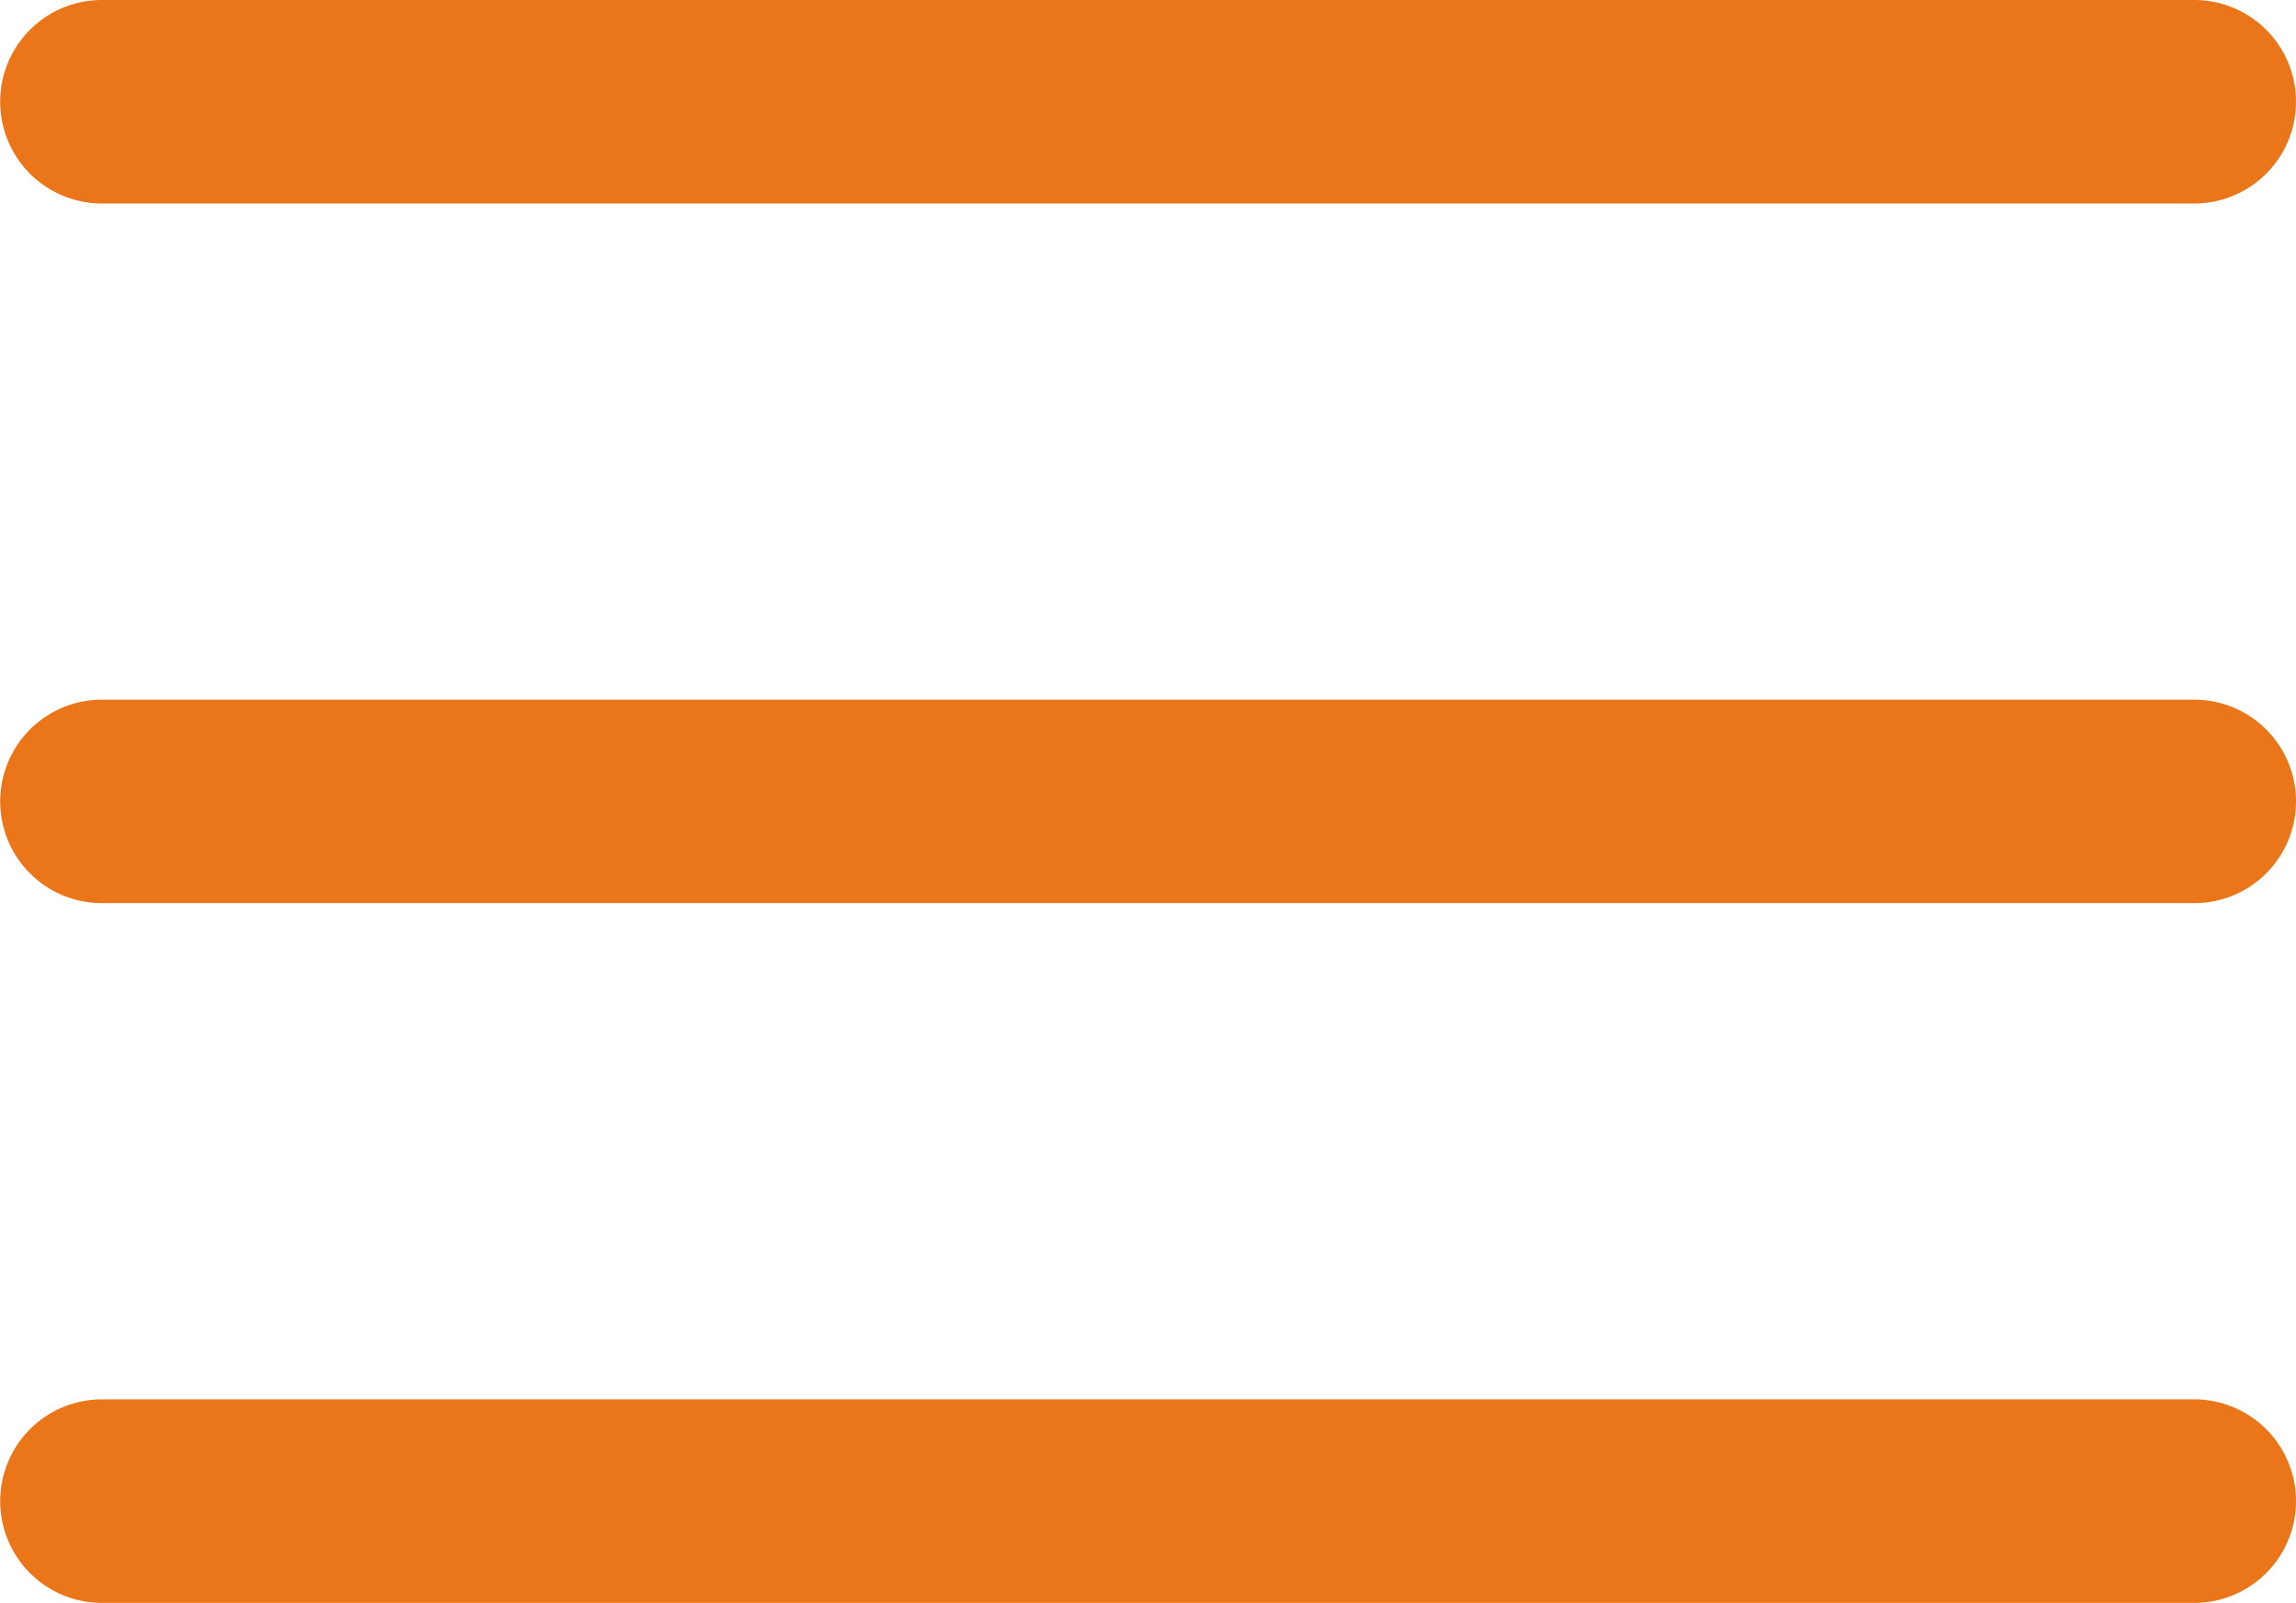
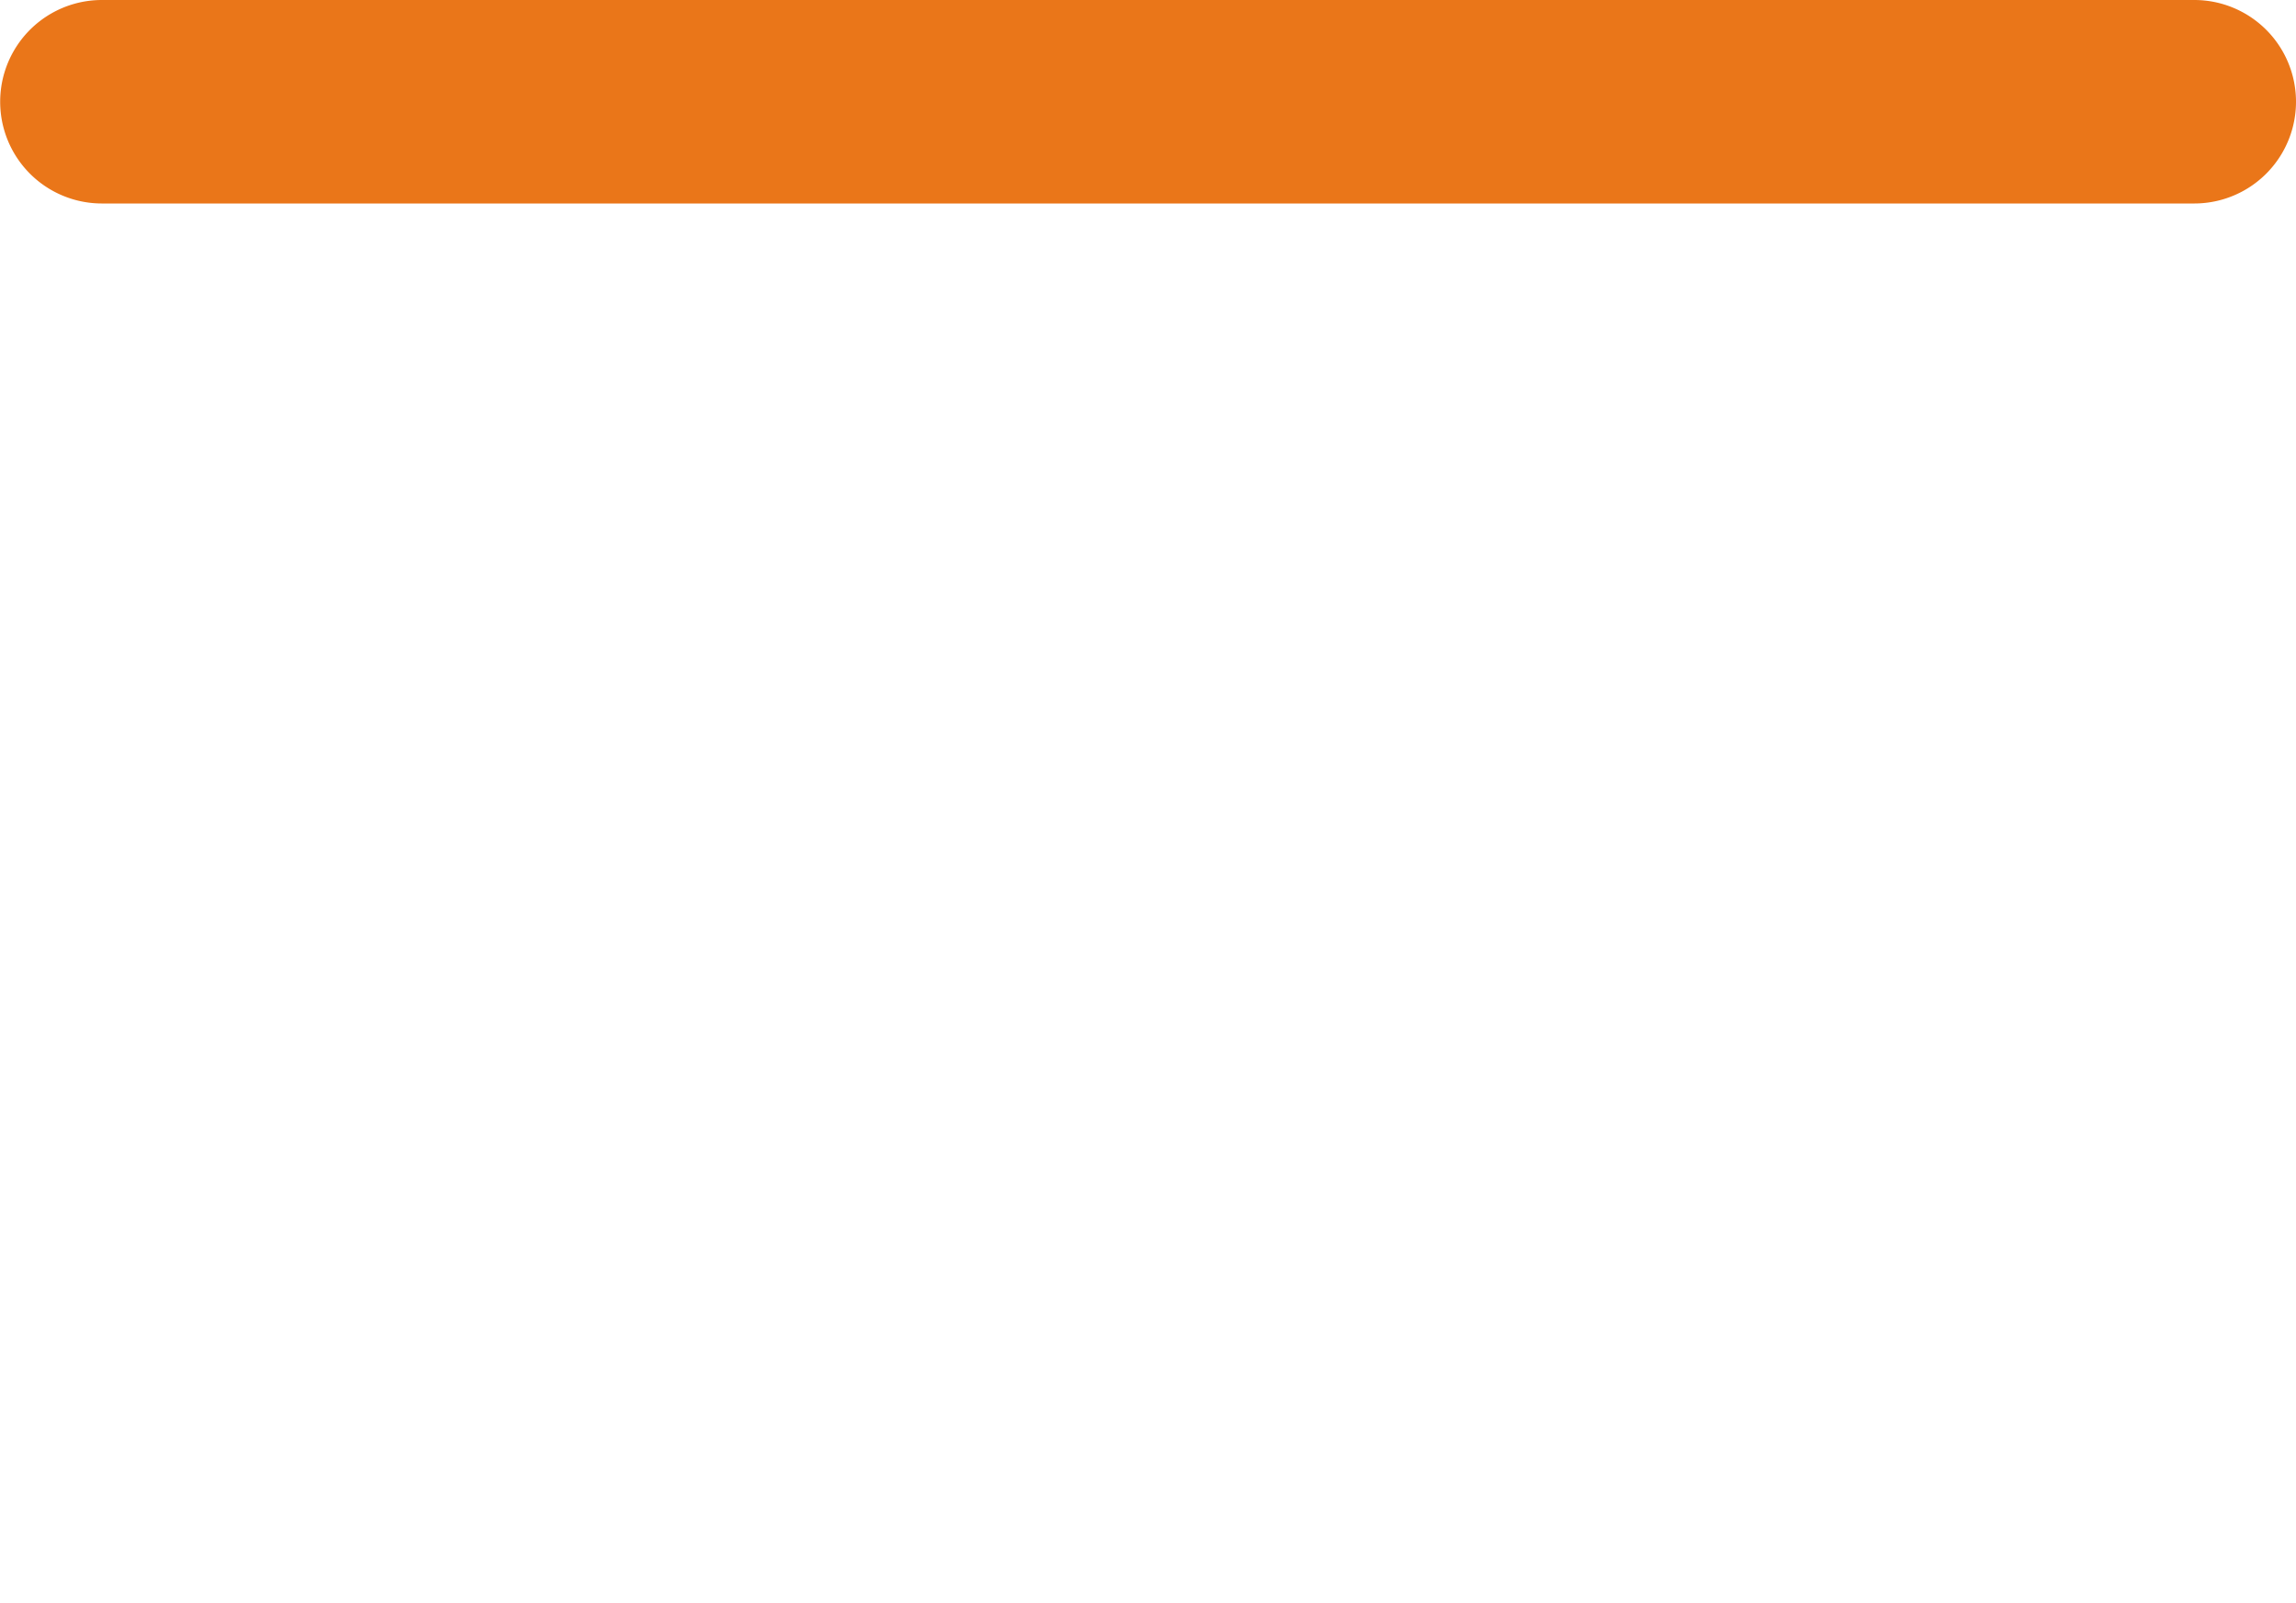
<svg xmlns="http://www.w3.org/2000/svg" width="39.503" height="27.571" viewBox="0 0 39.503 27.571">
  <g id="Group_665" data-name="Group 665" transform="translate(-660.734 -62.745)">
    <g id="Group_664" data-name="Group 664">
      <path id="Path_2671" data-name="Path 2671" d="M698.487,66.245h-36a1.75,1.75,0,0,1,0-3.5h36a1.75,1.75,0,0,1,0,3.5Z" fill="#ea7619" />
-       <path id="Path_2672" data-name="Path 2672" d="M698.487,78.28h-36a1.75,1.75,0,0,1,0-3.5h36a1.75,1.75,0,0,1,0,3.5Z" fill="#ea7619" />
-       <path id="Path_2673" data-name="Path 2673" d="M698.487,90.316h-36a1.75,1.75,0,0,1,0-3.5h36a1.75,1.75,0,0,1,0,3.5Z" fill="#ea7619" />
    </g>
  </g>
</svg>